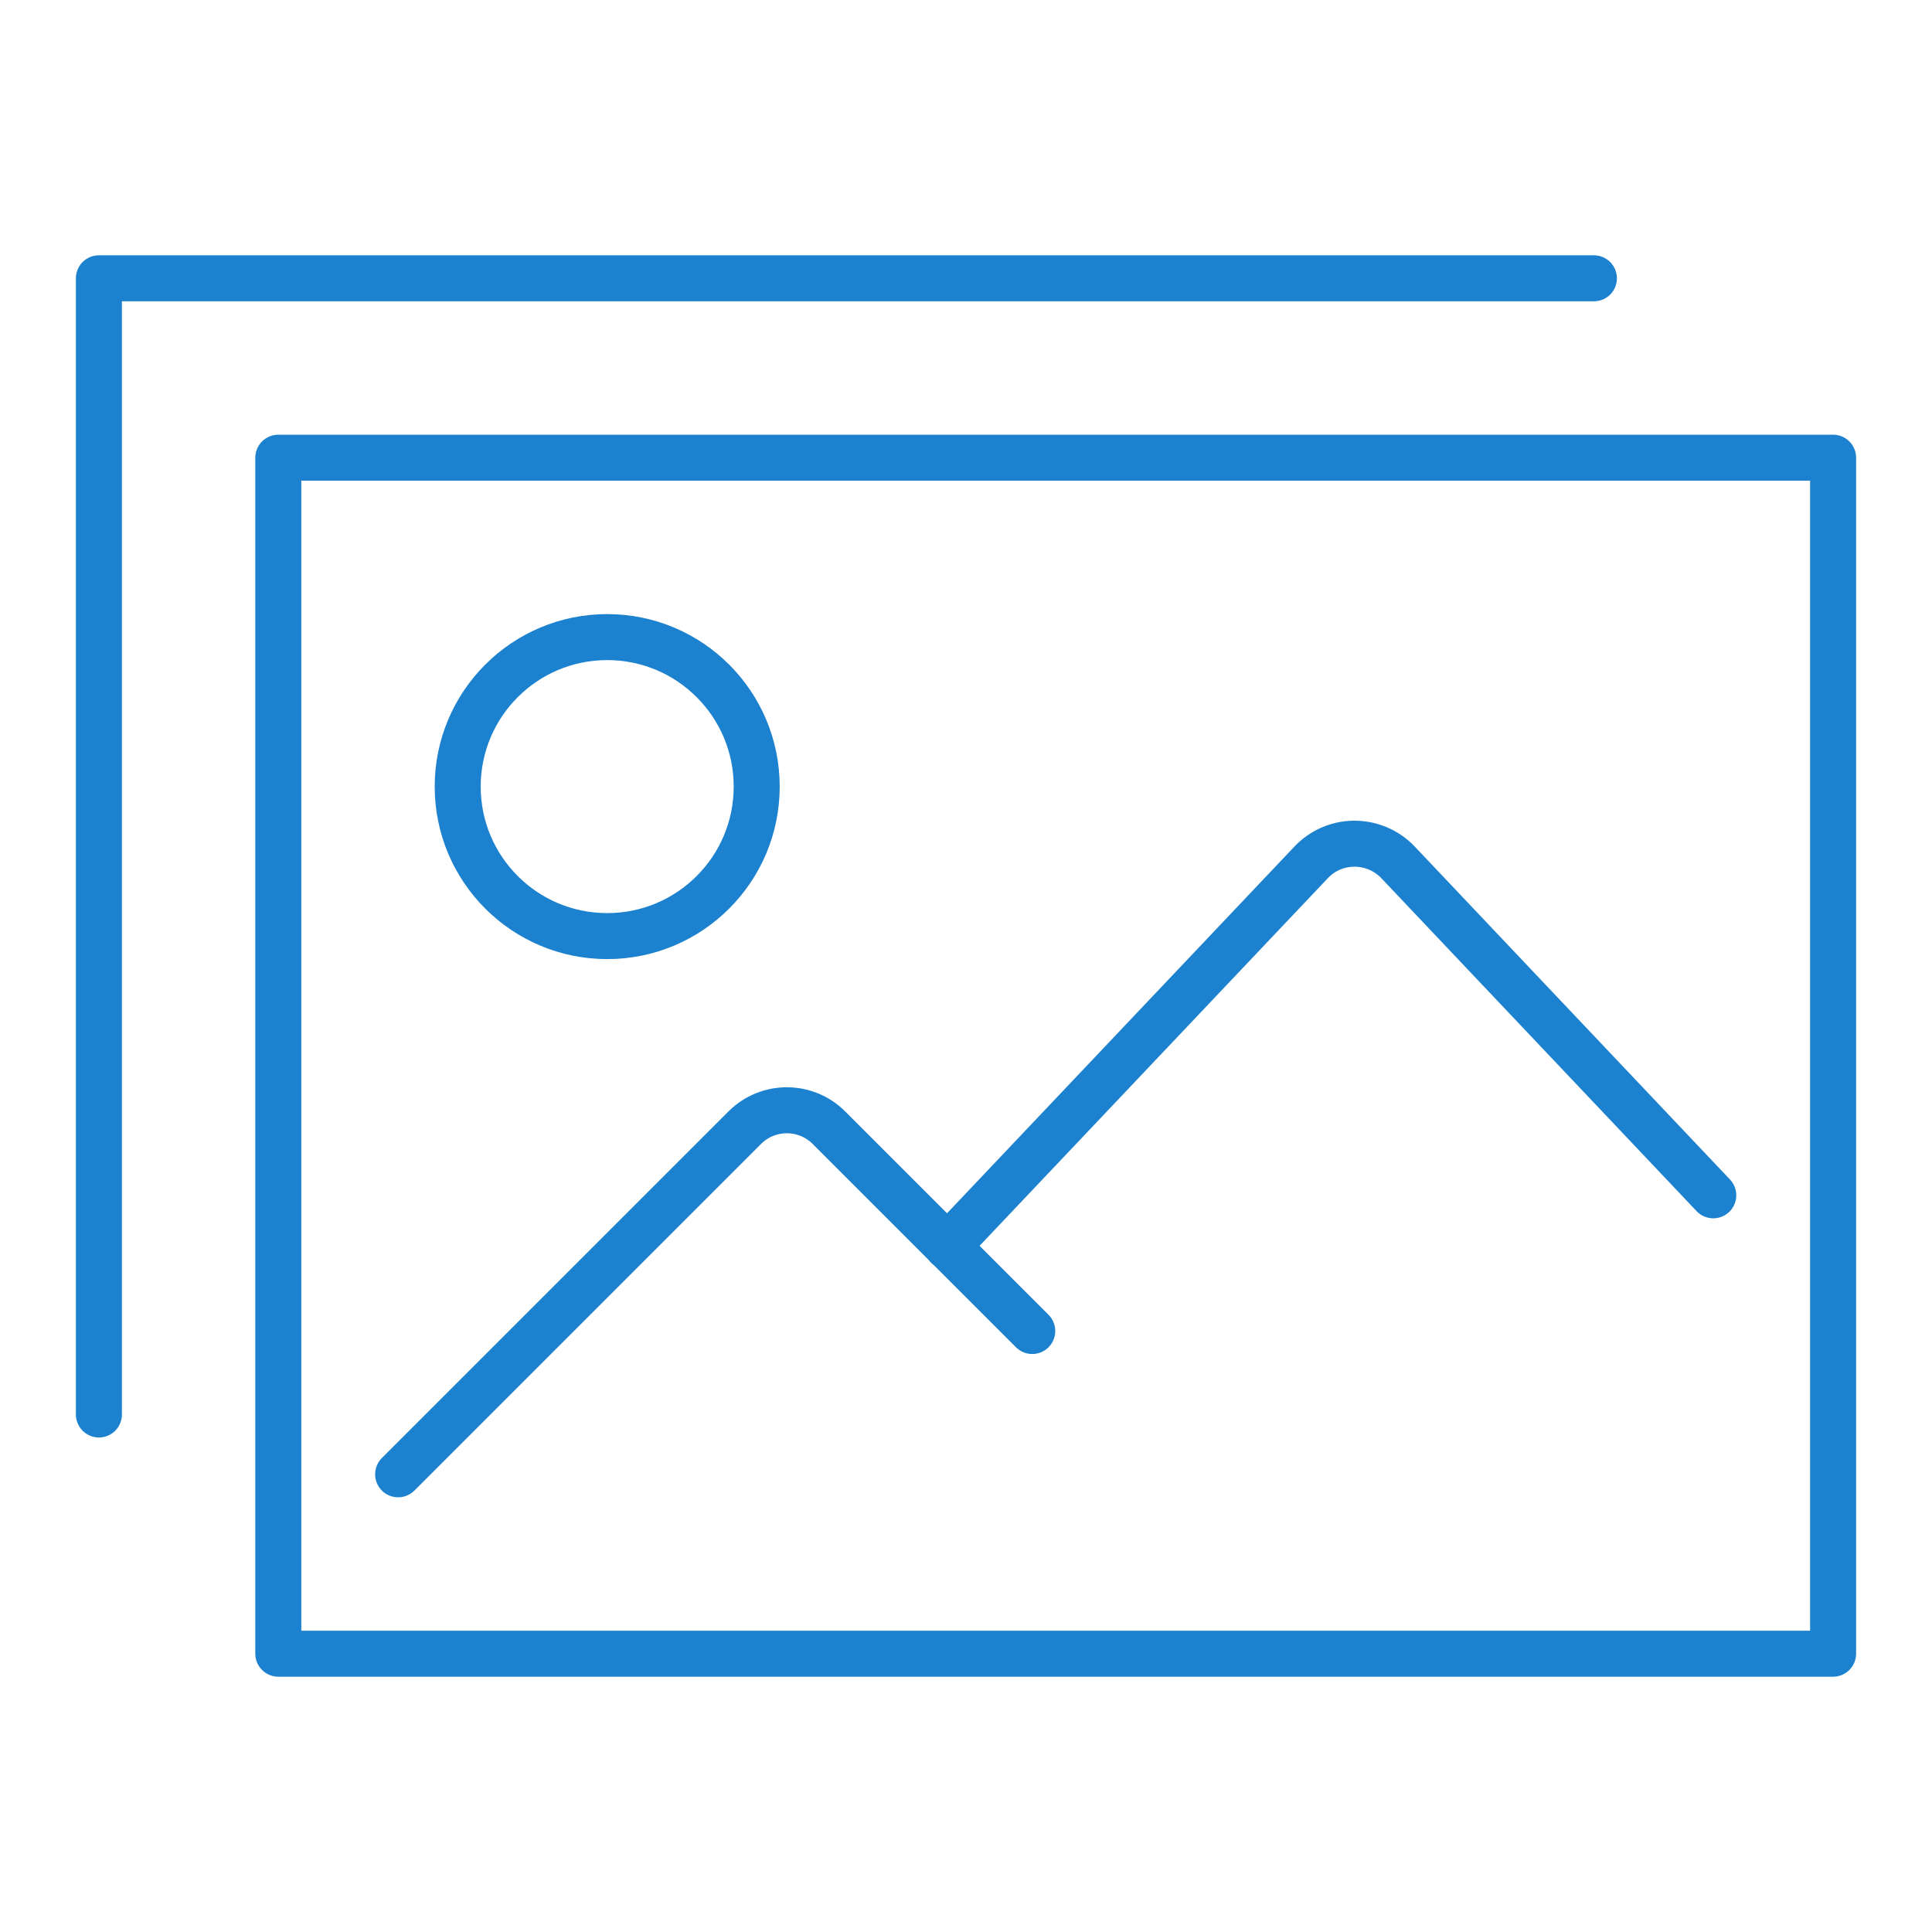
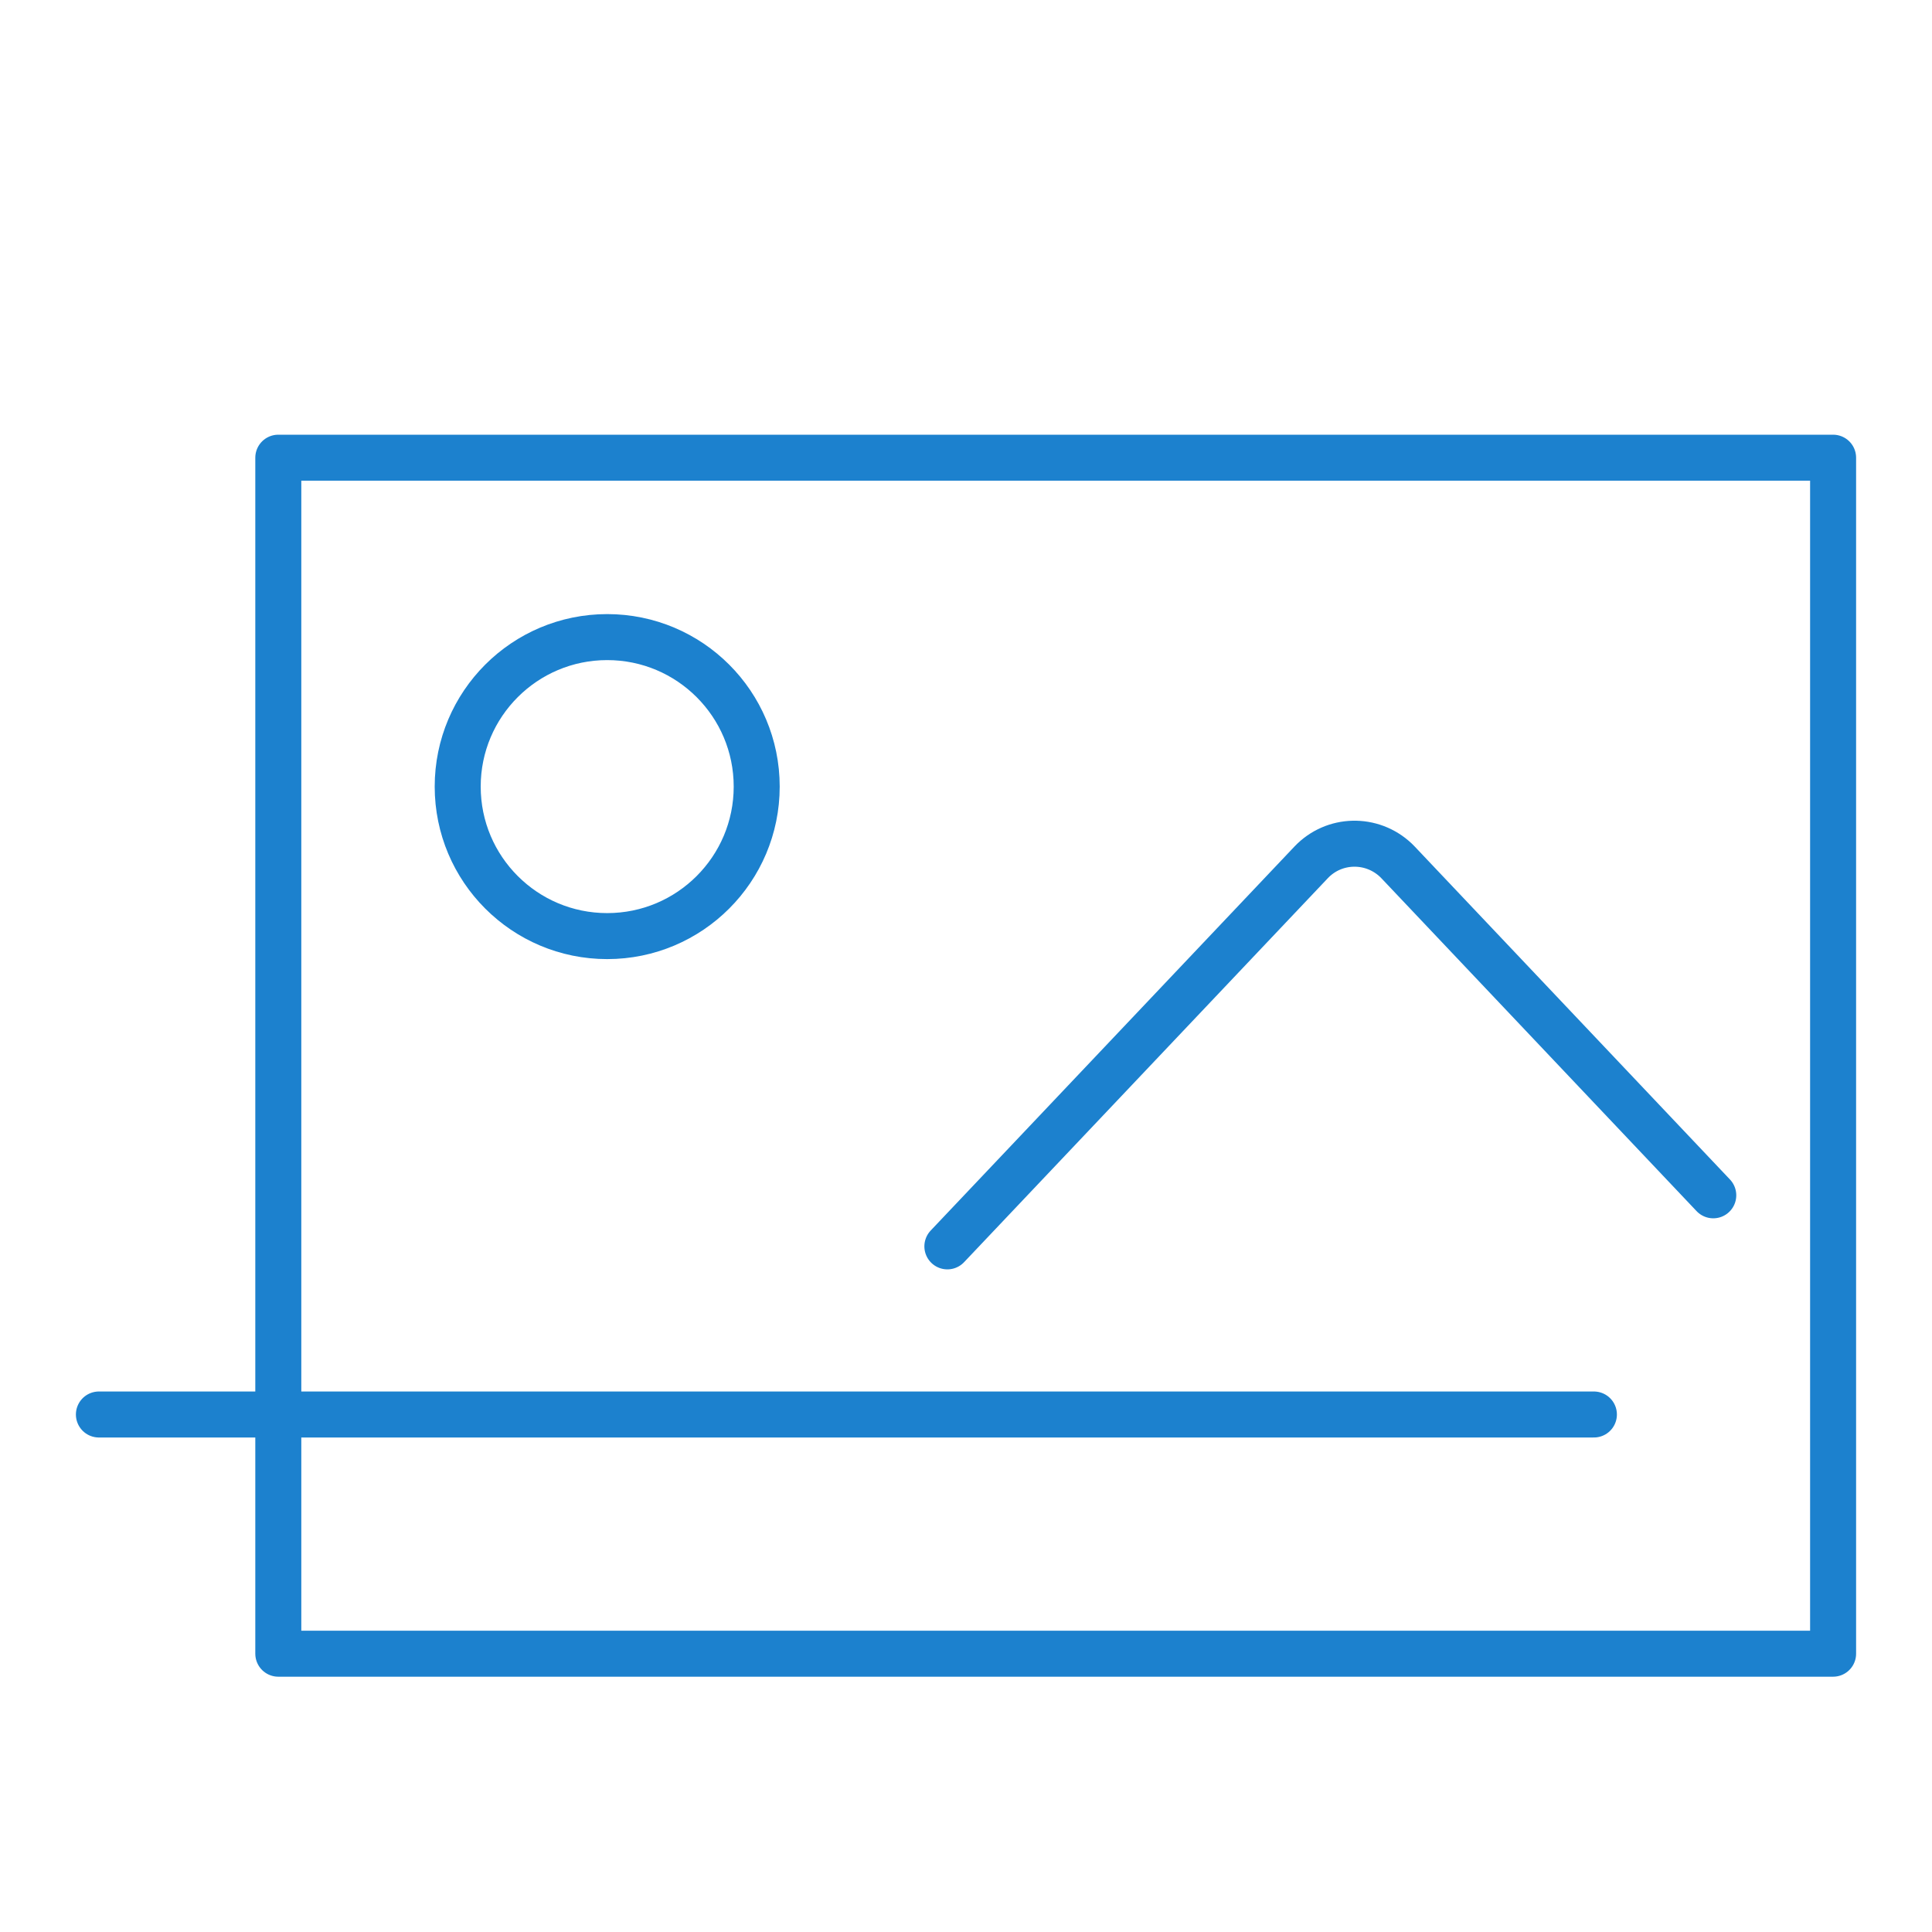
<svg xmlns="http://www.w3.org/2000/svg" id="uuid-895bb3a9-d6bb-4e5a-9544-de66b7214edf" viewBox="0 0 84 84">
  <defs>
    <style>.uuid-4a6ecb7c-7eeb-427d-b66f-a3120b58c46f{fill:none;stroke:#1c81ce;stroke-linecap:round;stroke-linejoin:round;stroke-width:2px;}</style>
  </defs>
  <g id="uuid-613b5acd-0efe-422e-9317-7aecc42ac842">
    <rect id="uuid-4b2b432a-7b91-471c-af44-e5eb511388f4" class="uuid-4a6ecb7c-7eeb-427d-b66f-a3120b58c46f" x="12.1" y="19.9" width="67.6" height="52" />
-     <path id="uuid-31421bf9-a273-4dfd-b69b-63f220f8cc67" class="uuid-4a6ecb7c-7eeb-427d-b66f-a3120b58c46f" d="m4.3,61.5V12.1h65" />
+     <path id="uuid-31421bf9-a273-4dfd-b69b-63f220f8cc67" class="uuid-4a6ecb7c-7eeb-427d-b66f-a3120b58c46f" d="m4.3,61.5h65" />
    <circle id="uuid-1a8178cd-8f76-4cae-af75-ee2624370e90" class="uuid-4a6ecb7c-7eeb-427d-b66f-a3120b58c46f" cx="26.4" cy="34.2" r="6.5" />
-     <path id="uuid-9290cce9-3fed-45d3-bef7-c67ec31fe48d" class="uuid-4a6ecb7c-7eeb-427d-b66f-a3120b58c46f" d="m44.88,57.87l-2.87-2.87-3.68-3.68-.81-.81-1.48-1.48c-1.01-1.01-2.65-1.01-3.66,0,0,0,0,0,0,0l-15.07,15.07" />
    <path id="uuid-89175c73-7c1f-4f9f-88a5-67c929a3614a" class="uuid-4a6ecb7c-7eeb-427d-b66f-a3120b58c46f" d="m41.19,54.19l15.82-16.7c.99-1.04,2.63-1.08,3.68-.09.03.03.06.06.09.09l13.71,14.48" />
  </g>
</svg>